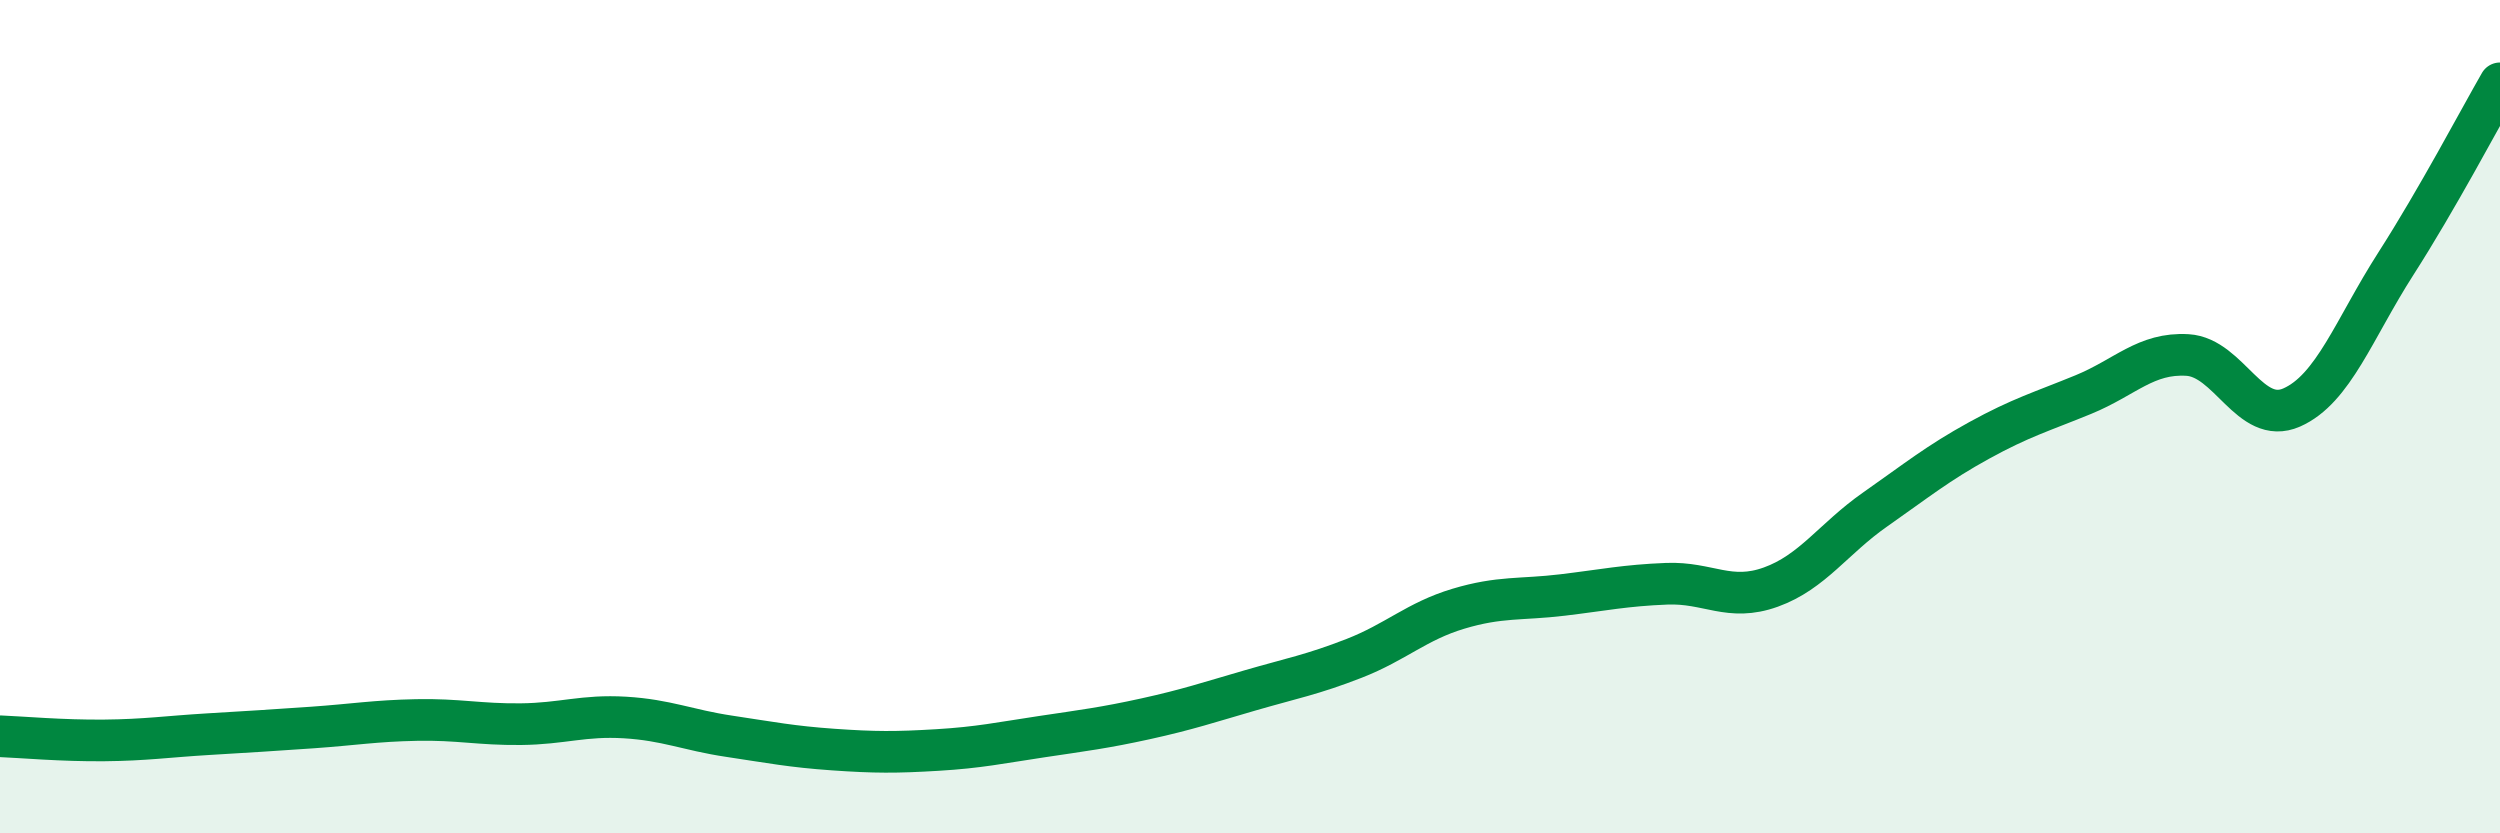
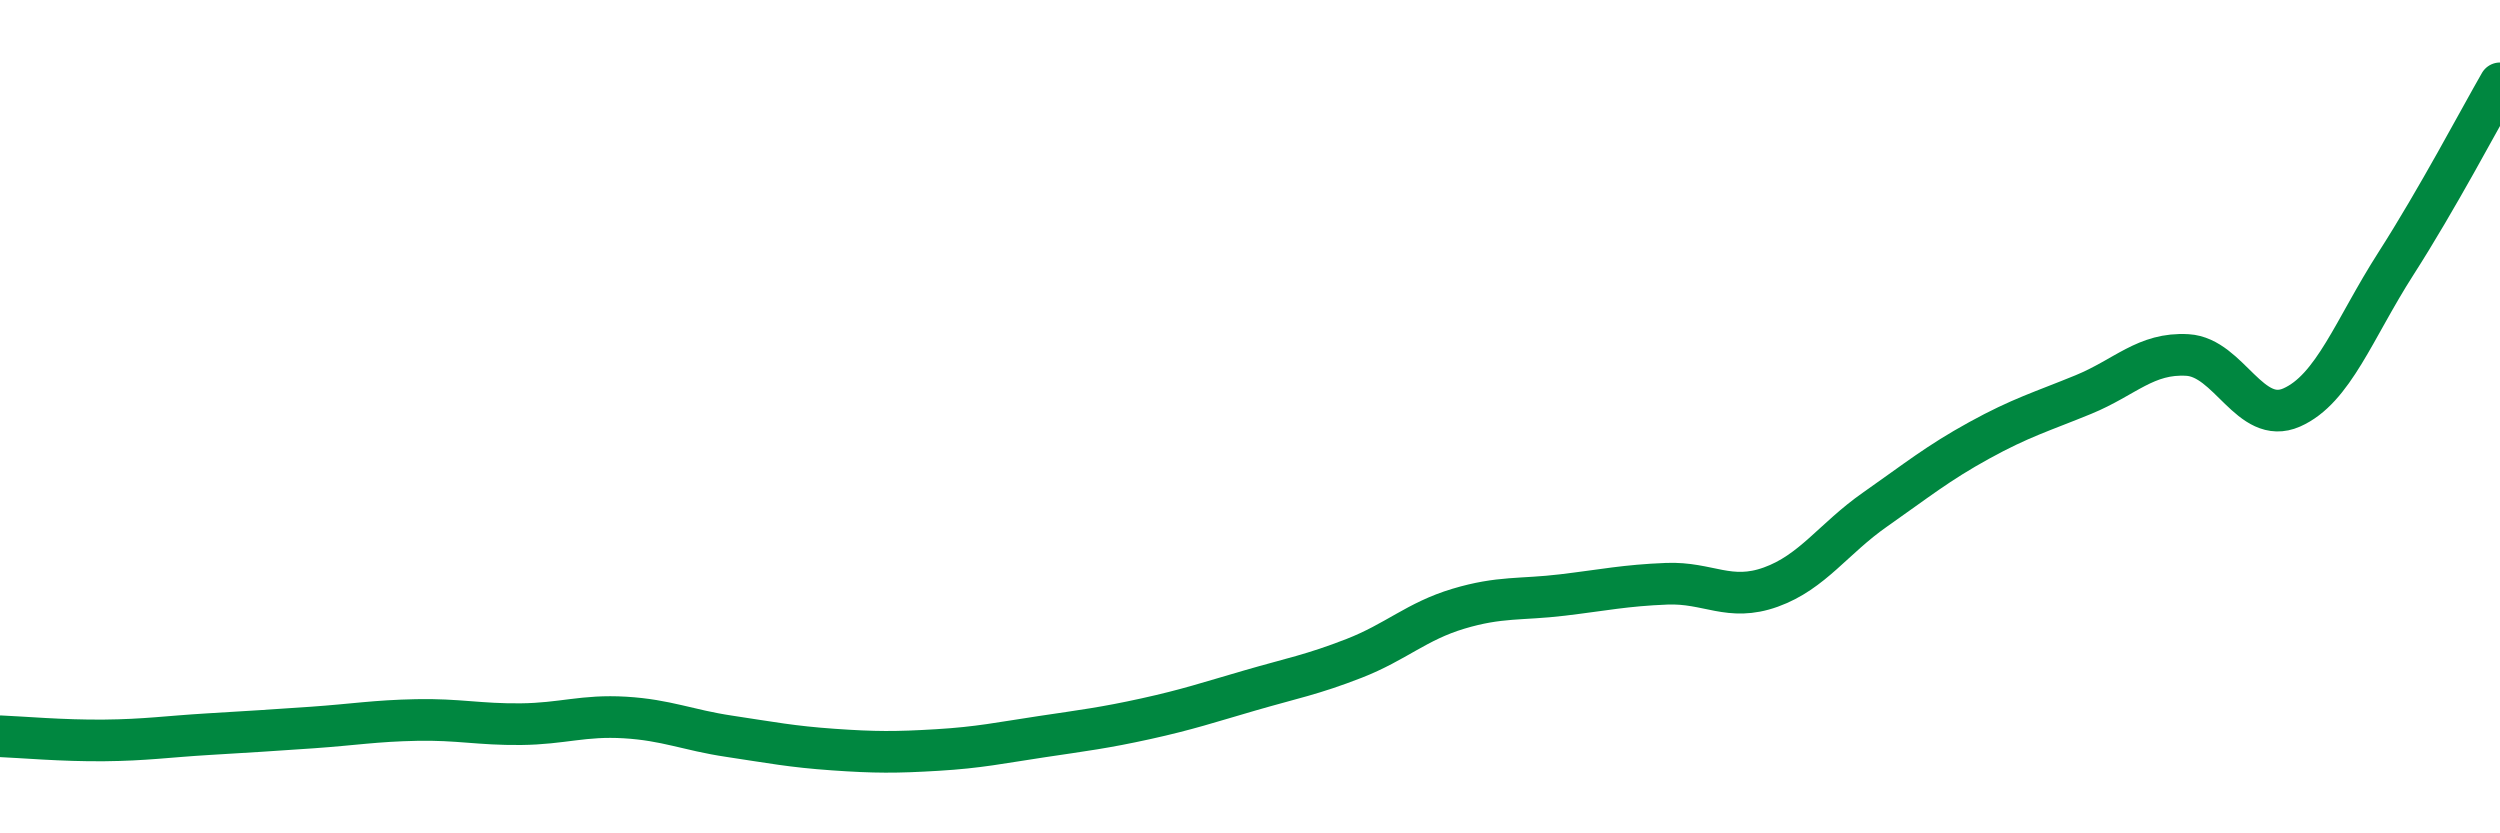
<svg xmlns="http://www.w3.org/2000/svg" width="60" height="20" viewBox="0 0 60 20">
-   <path d="M 0,17.67 C 0.5,17.69 1.5,17.78 2.5,17.77 C 3.5,17.76 4,17.68 5,17.62 C 6,17.56 6.5,17.53 7.5,17.46 C 8.5,17.39 9,17.3 10,17.28 C 11,17.26 11.5,17.39 12.5,17.38 C 13.5,17.37 14,17.16 15,17.22 C 16,17.28 16.5,17.52 17.5,17.67 C 18.5,17.82 19,17.92 20,17.99 C 21,18.06 21.5,18.06 22.5,18 C 23.5,17.94 24,17.83 25,17.68 C 26,17.53 26.5,17.47 27.5,17.25 C 28.5,17.03 29,16.86 30,16.57 C 31,16.28 31.5,16.19 32.5,15.8 C 33.5,15.41 34,14.91 35,14.61 C 36,14.31 36.5,14.4 37.5,14.28 C 38.5,14.16 39,14.05 40,14.01 C 41,13.97 41.5,14.45 42.5,14.09 C 43.5,13.73 44,12.93 45,12.23 C 46,11.53 46.5,11.12 47.5,10.57 C 48.5,10.02 49,9.88 50,9.47 C 51,9.06 51.5,8.46 52.5,8.52 C 53.5,8.58 54,10.22 55,9.78 C 56,9.34 56.5,7.89 57.5,6.33 C 58.5,4.77 59.5,2.87 60,2L60 20L0 20Z" fill="#008740" opacity="0.1" stroke-linecap="round" stroke-linejoin="round" />
  <path d="M 0,17.67 C 0.5,17.69 1.5,17.78 2.5,17.77 C 3.5,17.76 4,17.68 5,17.62 C 6,17.56 6.5,17.53 7.5,17.46 C 8.5,17.39 9,17.3 10,17.28 C 11,17.26 11.5,17.39 12.5,17.38 C 13.5,17.37 14,17.16 15,17.22 C 16,17.28 16.5,17.52 17.5,17.67 C 18.5,17.82 19,17.92 20,17.99 C 21,18.06 21.5,18.06 22.5,18 C 23.5,17.94 24,17.83 25,17.68 C 26,17.53 26.5,17.47 27.5,17.25 C 28.5,17.03 29,16.86 30,16.57 C 31,16.28 31.5,16.19 32.5,15.8 C 33.5,15.41 34,14.91 35,14.61 C 36,14.31 36.5,14.4 37.5,14.28 C 38.5,14.16 39,14.05 40,14.01 C 41,13.97 41.5,14.45 42.5,14.09 C 43.5,13.73 44,12.93 45,12.23 C 46,11.53 46.5,11.12 47.5,10.57 C 48.5,10.02 49,9.88 50,9.47 C 51,9.06 51.5,8.46 52.5,8.52 C 53.5,8.58 54,10.22 55,9.78 C 56,9.34 56.5,7.89 57.5,6.33 C 58.5,4.77 59.5,2.87 60,2" stroke="#008740" stroke-width="1" fill="none" stroke-linecap="round" stroke-linejoin="round" />
</svg>